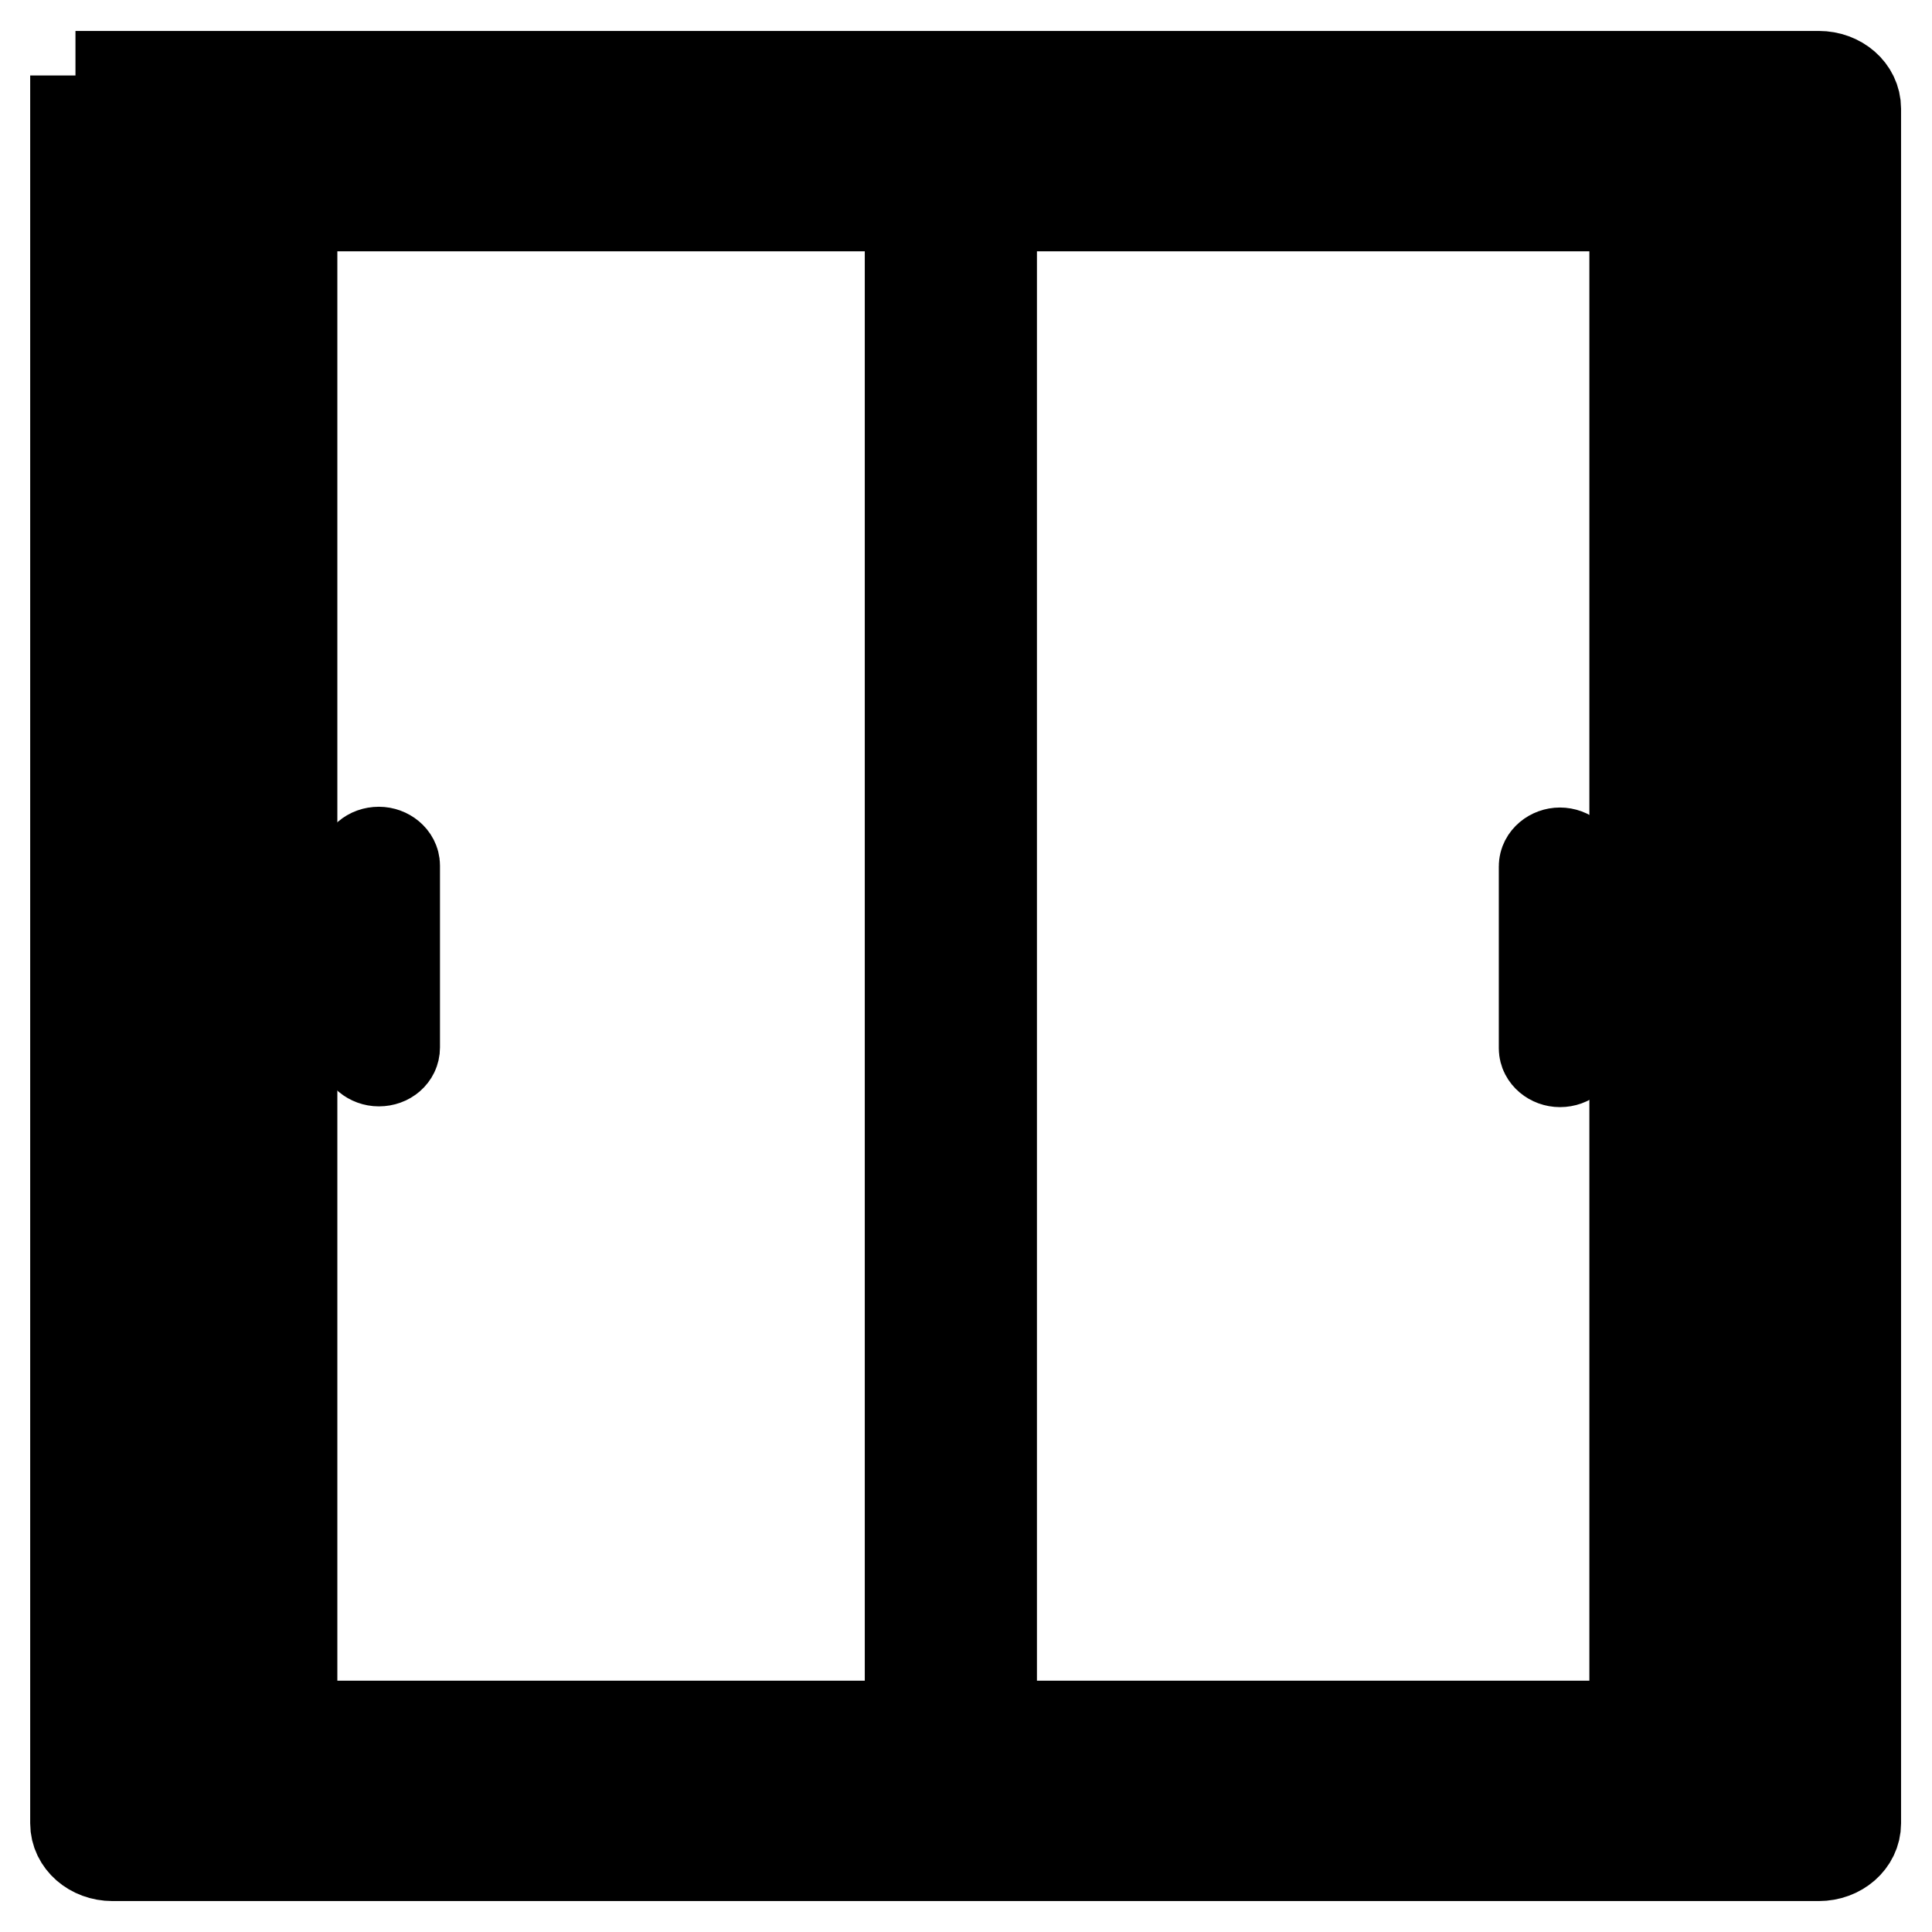
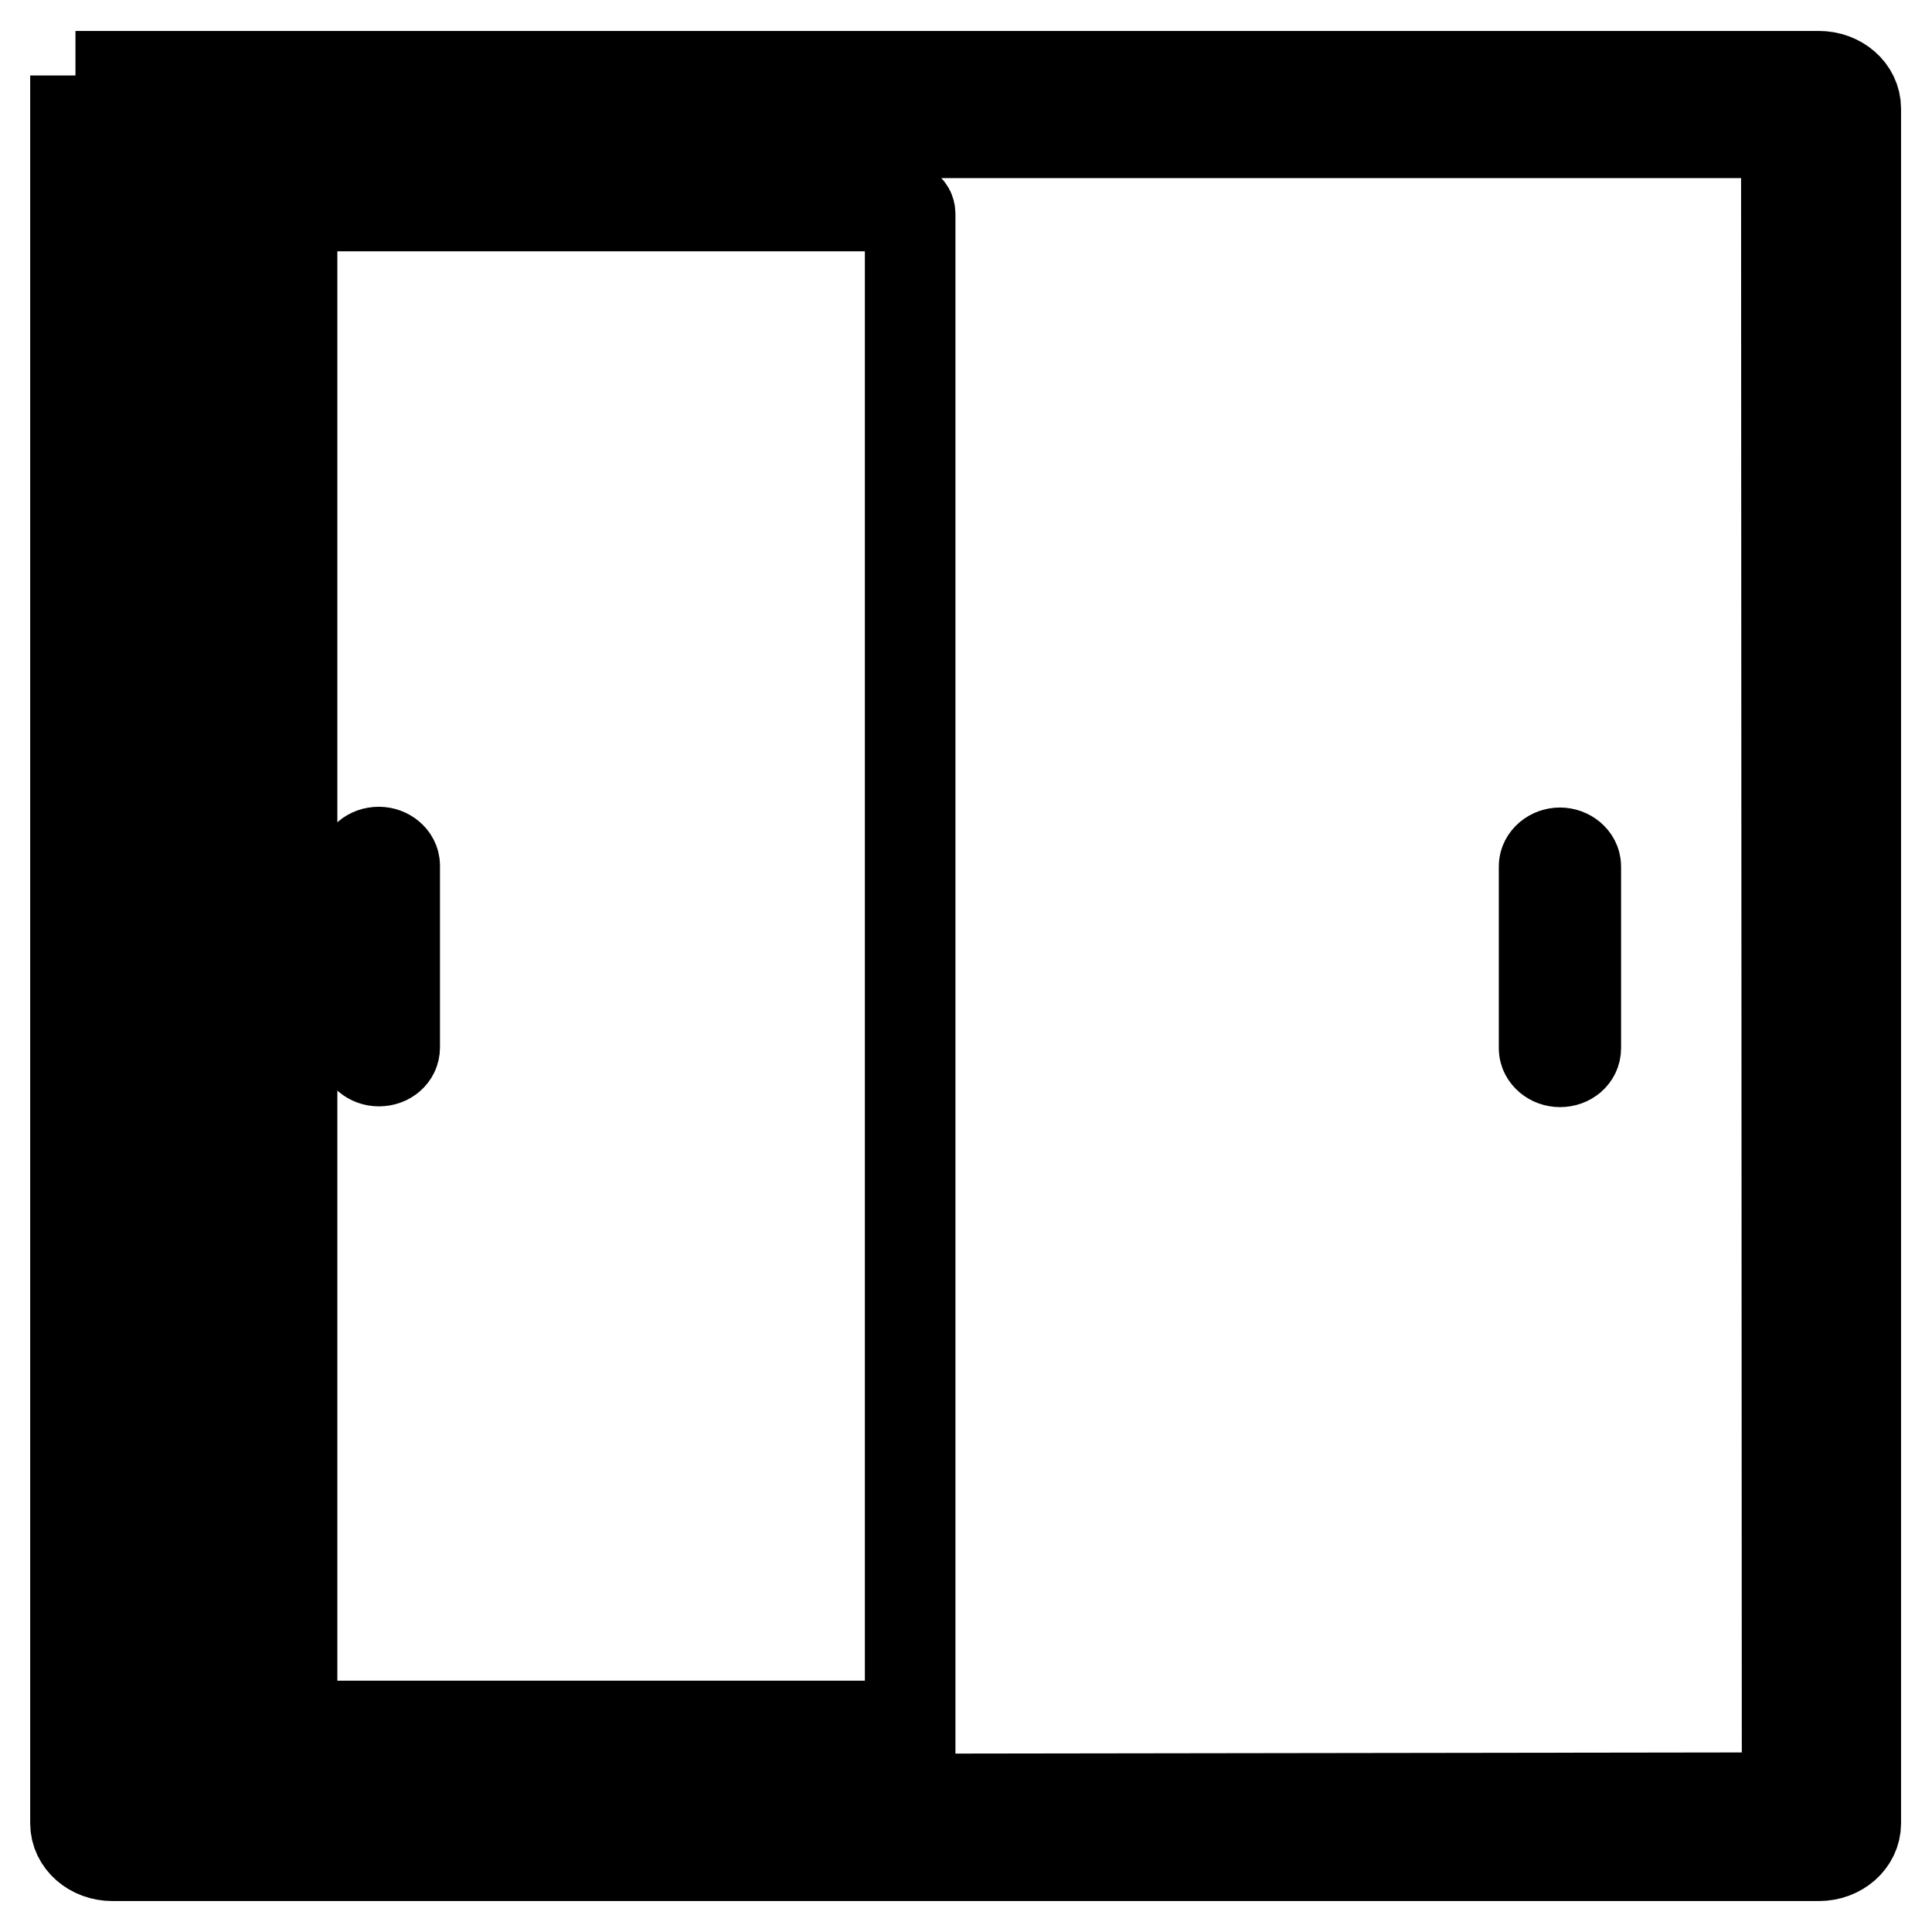
<svg xmlns="http://www.w3.org/2000/svg" version="1.1" x="0px" y="0px" viewBox="0 0 256 256" enable-background="new 0 0 256 256" xml:space="preserve">
  <g>
    <path stroke-width="12" fill-opacity="0" stroke="#000000" d="M52.3,138.8c0,1-0.9,1.8-2.1,1.8c-1.1,0-2.1-0.8-2.1-1.8v-24.1c0-1,0.9-1.8,2.1-1.8c1.1,0,2.1,0.8,2.1,1.8 V138.8z M208.8,138.9c0,1-0.9,1.8-2.1,1.8c-1.1,0-2.1-0.8-2.1-1.8v-24.1c0-1,1-1.8,2.1-1.8c1.1,0,2.1,0.8,2.1,1.8V138.9z" />
-     <path stroke-width="12" fill-opacity="0" stroke="#000000" d="M120.6,20.1v215.1c0,0.5,0.6,1,1.3,1h104.3c0.7,0,1.3-0.4,1.3-1V21.1c0-0.5-0.6-1-1.3-1H120.6z  M216.6,228.7h-83.9c-0.7,0-1.3-0.4-1.3-1V28.3c0-0.5,0.6-1,1.3-1h82.6c0.7,0,1.3,0.4,1.3,1V228.7L216.6,228.7L216.6,228.7z" />
-     <path stroke-width="12" fill-opacity="0" stroke="#000000" d="M28.5,20.1v215.1c0,0.5,0.6,1,1.3,1h100.2c0.7,0,1.3-0.4,1.3-1V21.1c0-0.5-0.6-1-1.3-1H28.5z M120.6,228.7 H40c-0.7,0-1.3-0.4-1.3-1V28.3c0-0.5,0.6-1,1.3-1h79.3c0.7,0,1.3,0.4,1.3,1V228.7z" />
+     <path stroke-width="12" fill-opacity="0" stroke="#000000" d="M28.5,20.1v215.1c0,0.5,0.6,1,1.3,1c0.7,0,1.3-0.4,1.3-1V21.1c0-0.5-0.6-1-1.3-1H28.5z M120.6,228.7 H40c-0.7,0-1.3-0.4-1.3-1V28.3c0-0.5,0.6-1,1.3-1h79.3c0.7,0,1.3,0.4,1.3,1V228.7z" />
    <path stroke-width="12" fill-opacity="0" stroke="#000000" d="M10,10v231.6c0,2.4,2.2,4.3,4.9,4.3h226.1c2.7,0,4.9-1.9,4.9-4.3V14.4c0-2.4-2.2-4.3-4.9-4.3H10z  M236.8,238.2l-212.9,0.3c-2.7,0-4.9-1.9-4.9-4.3L18.9,21.9c0-2.4,2.2-4.3,4.9-4.3h208c2.7,0,4.9,1.9,4.9,4.3L236.8,238.2 L236.8,238.2z" />
  </g>
</svg>